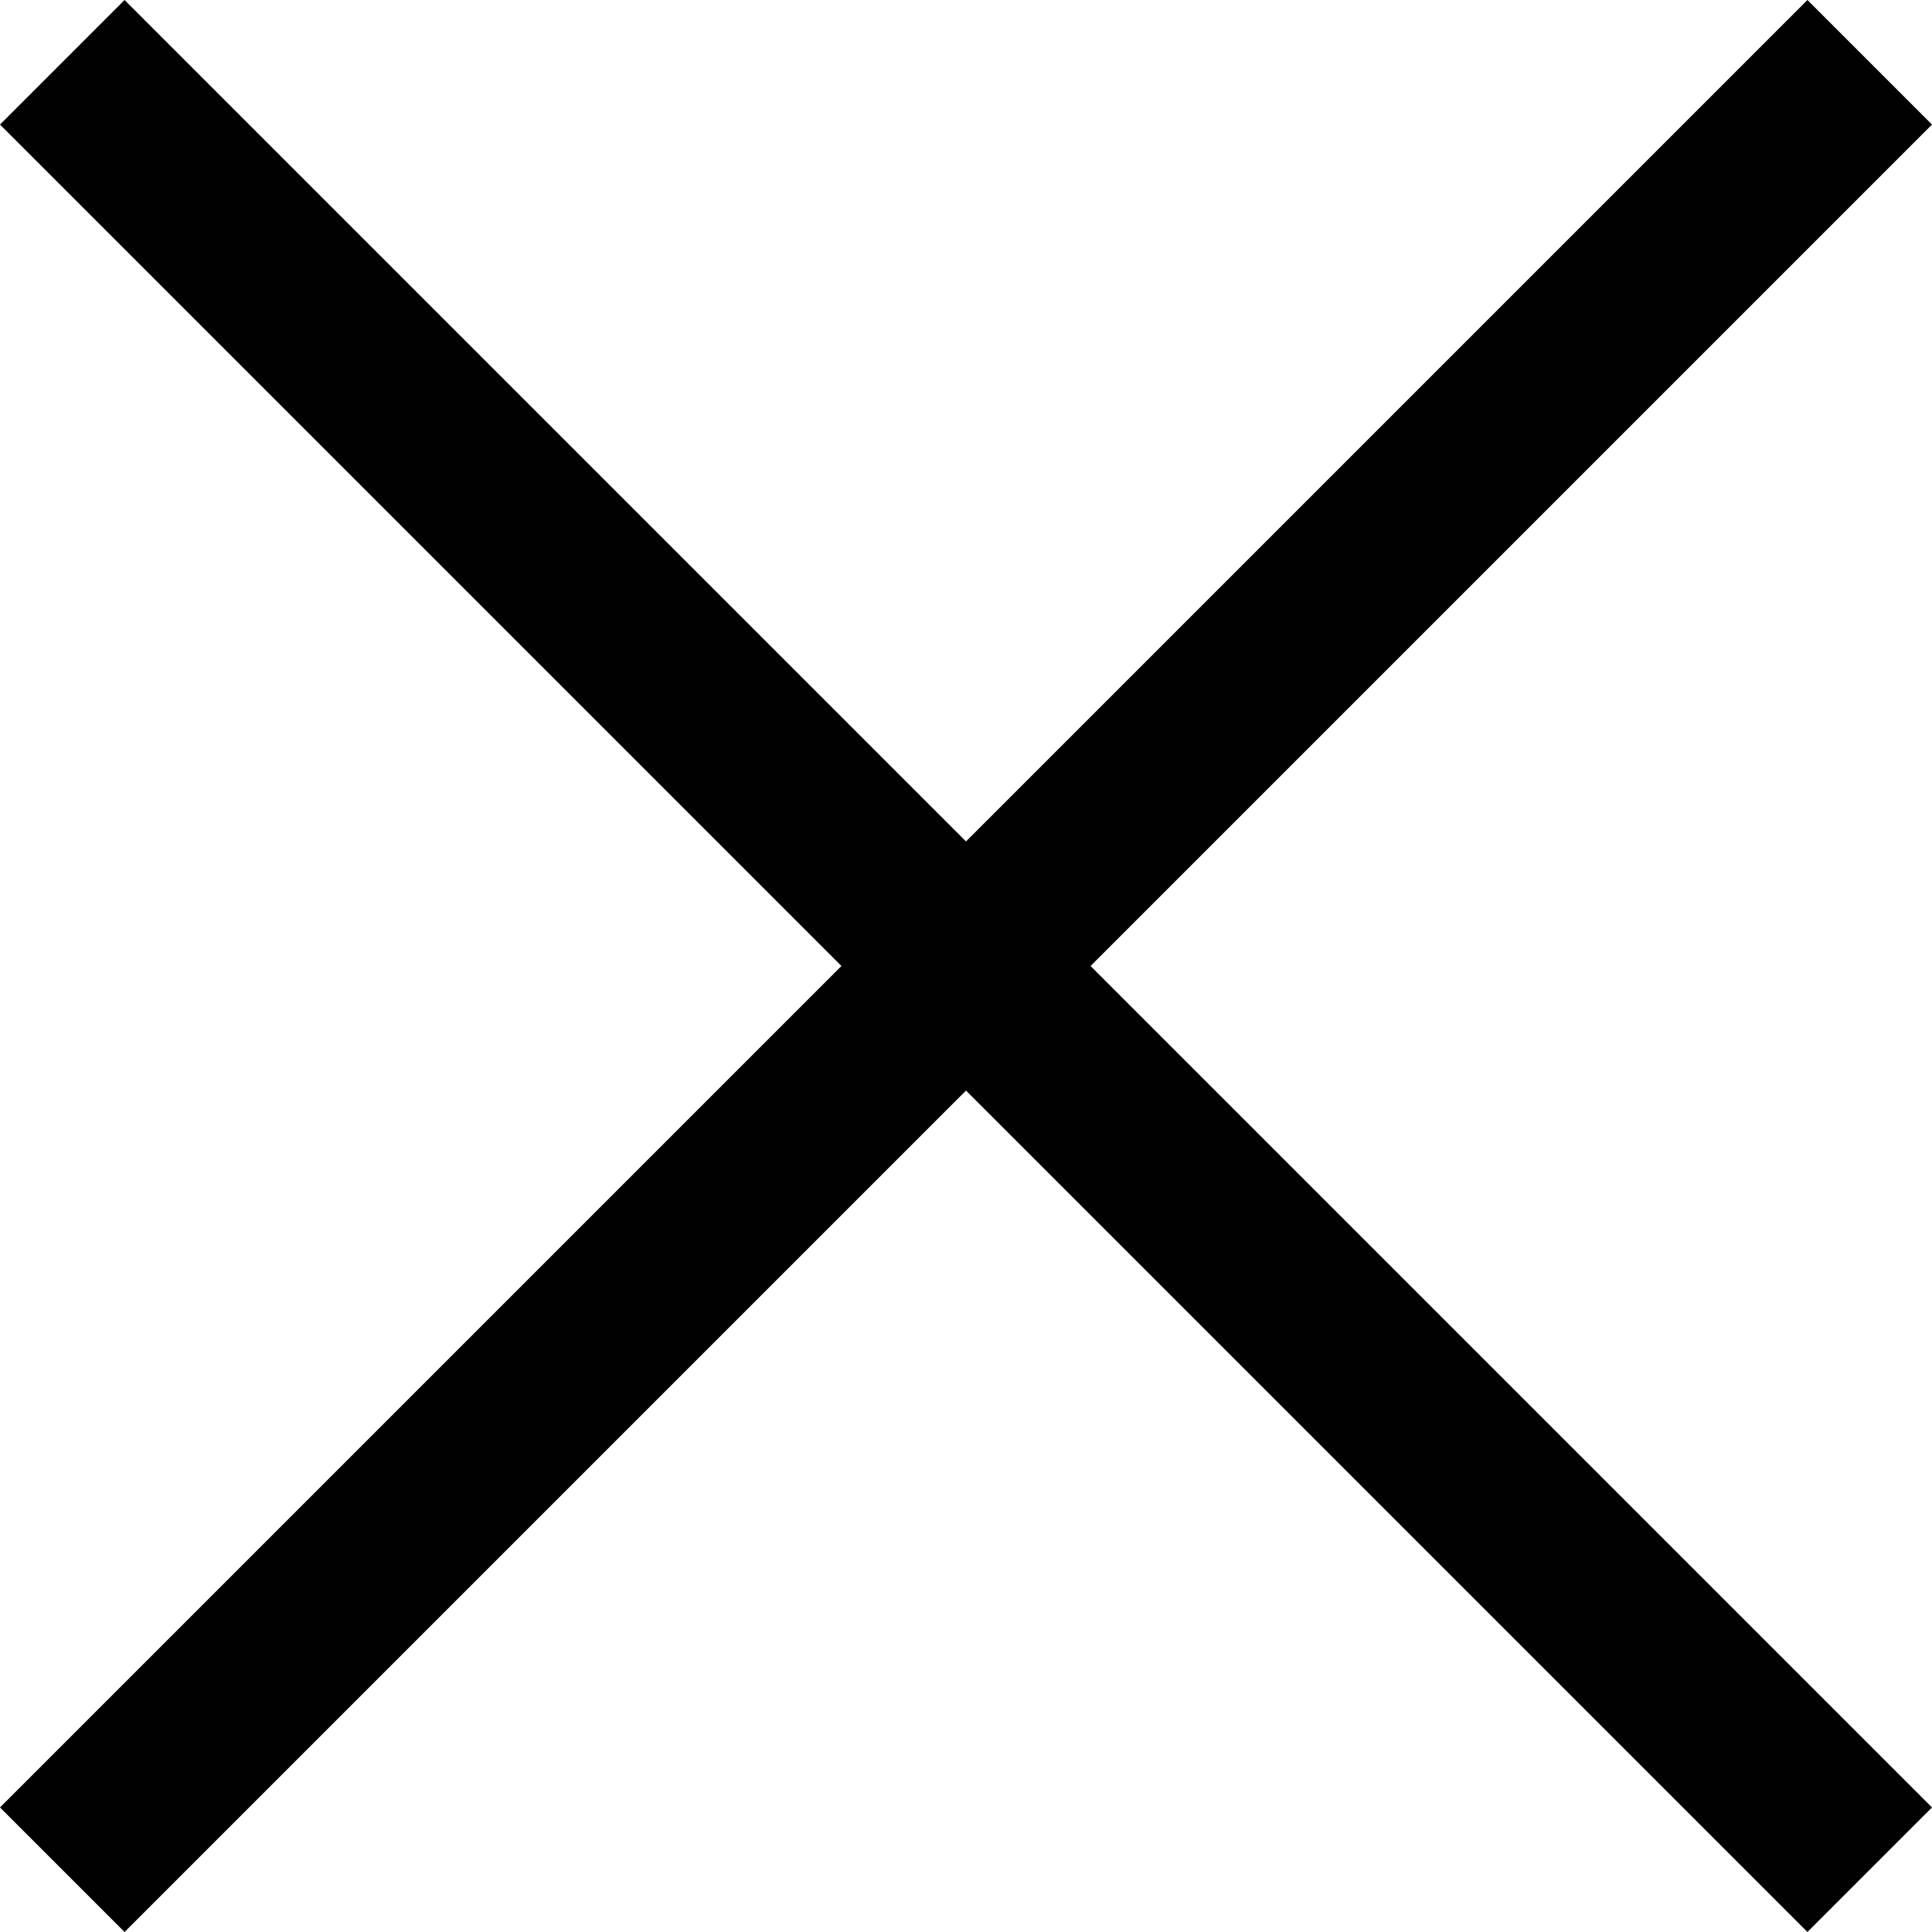
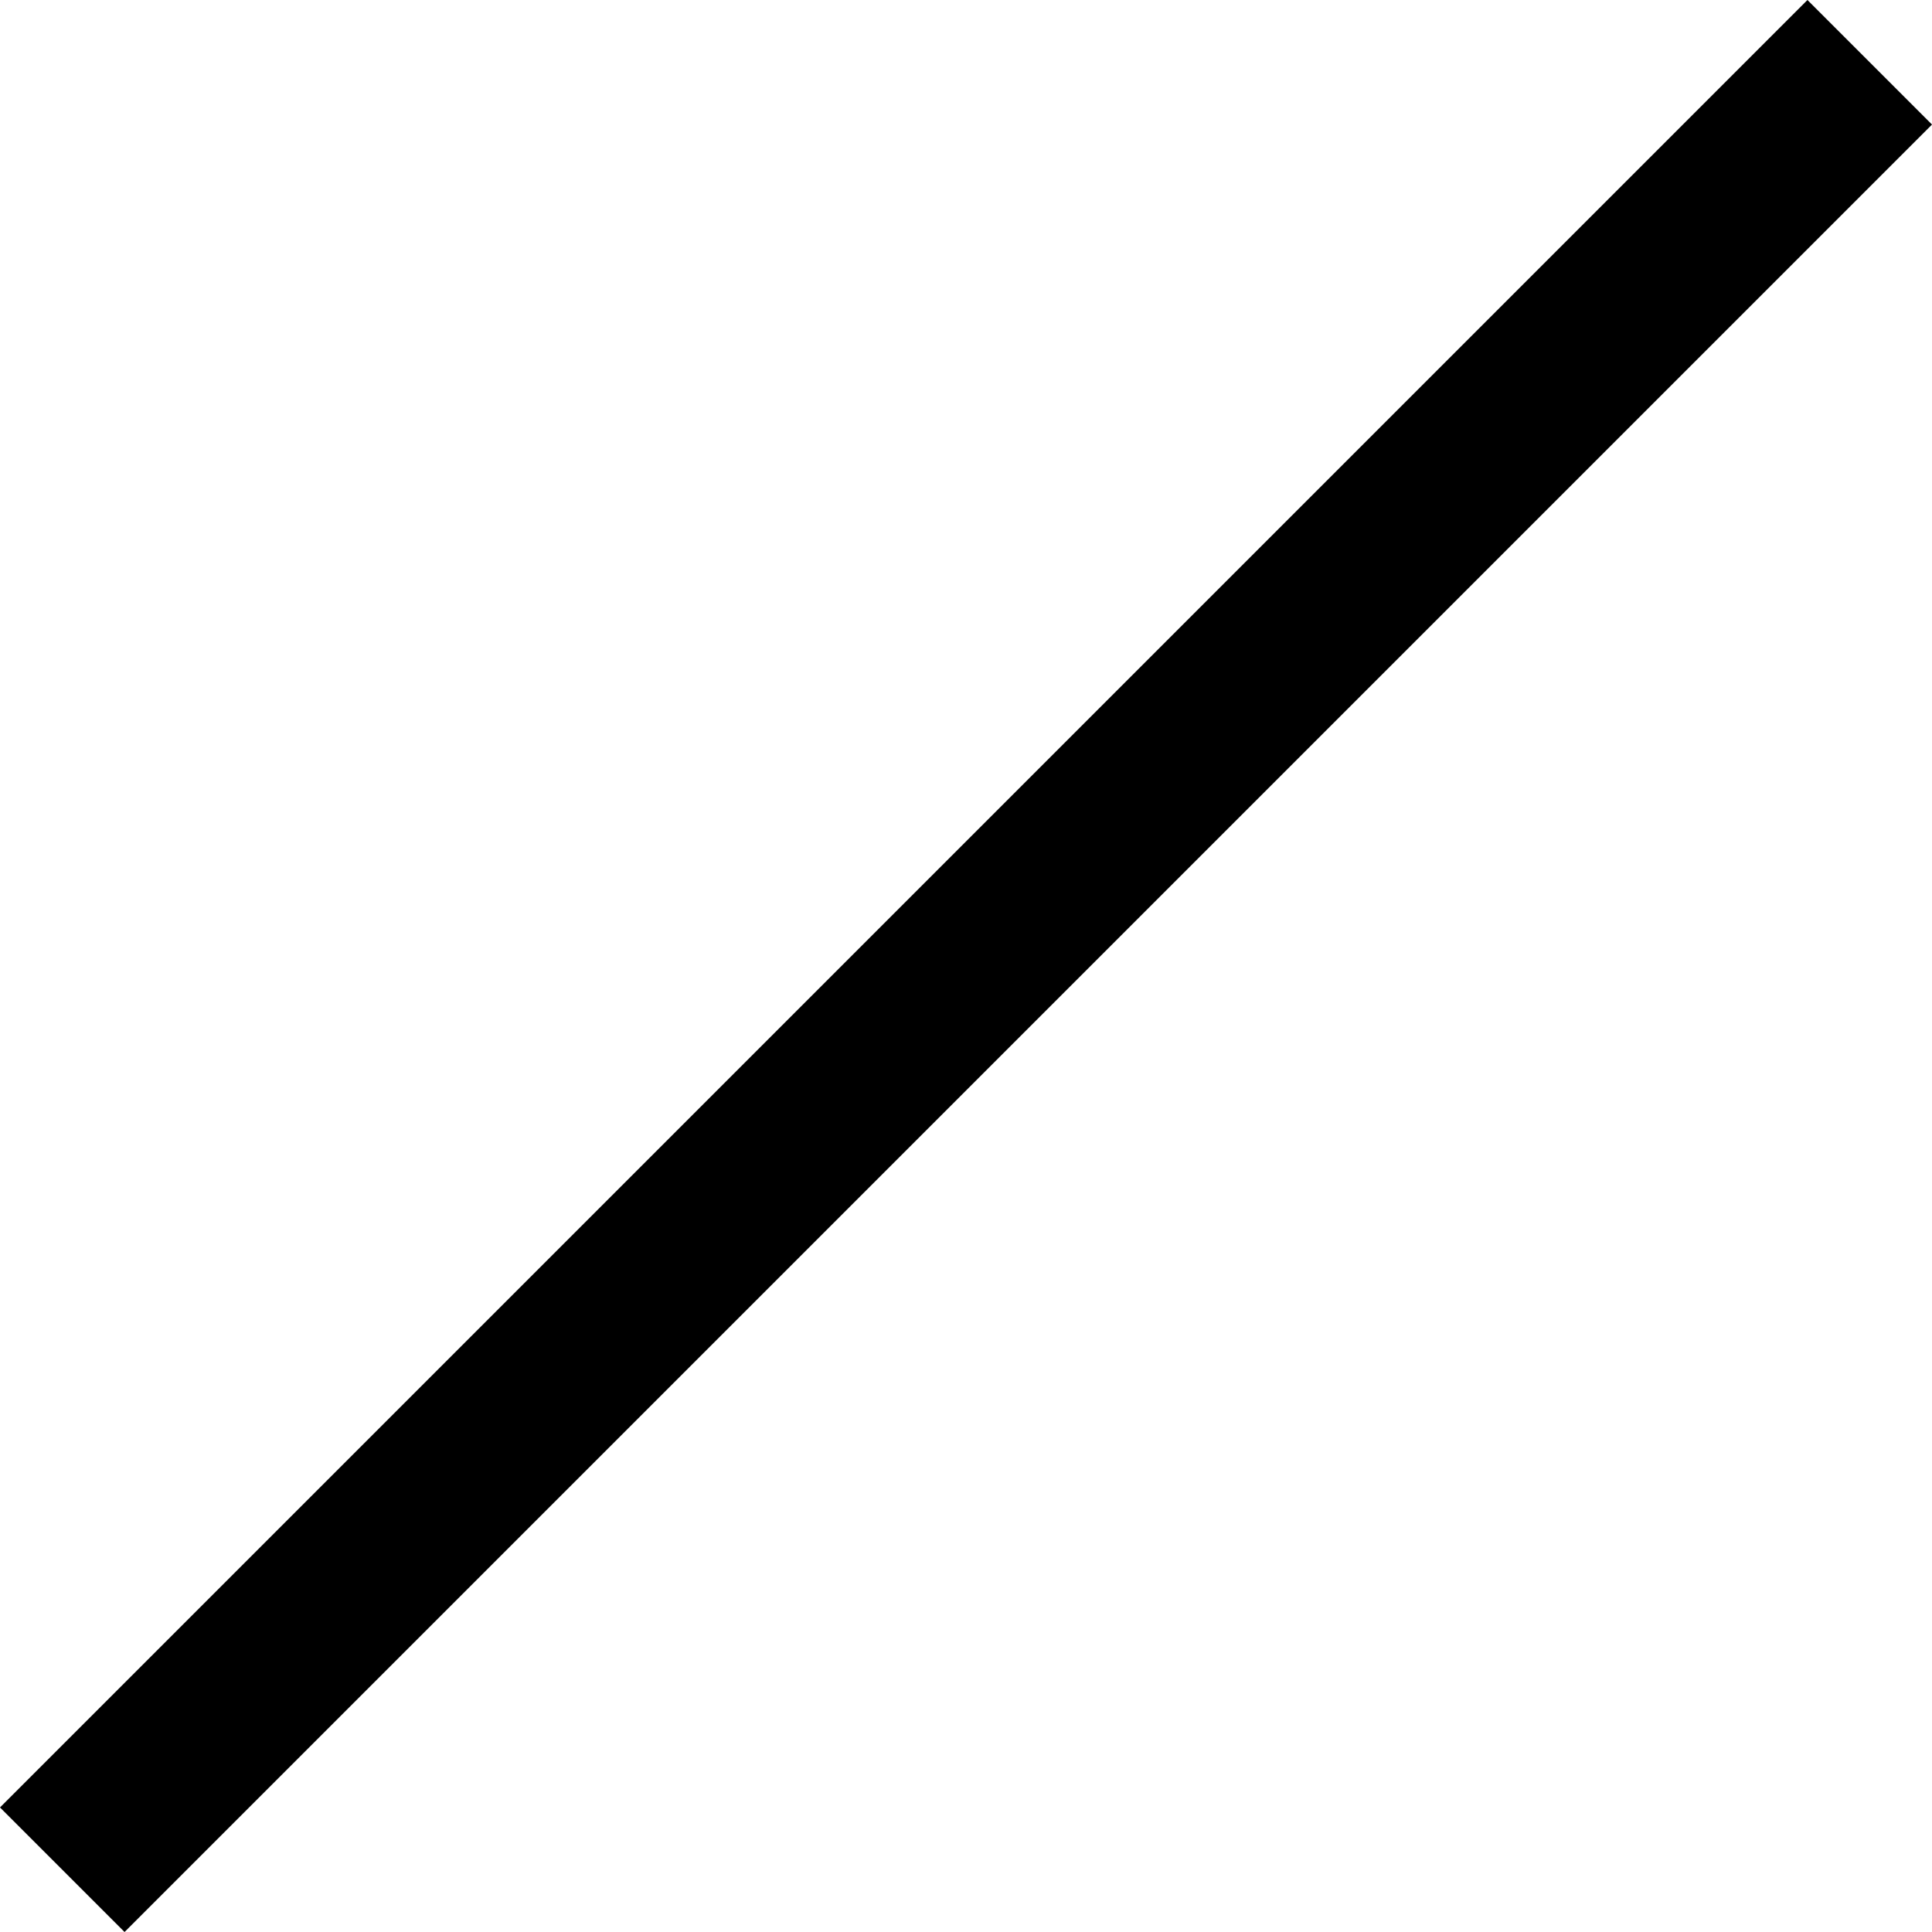
<svg xmlns="http://www.w3.org/2000/svg" width="21.935" height="21.936" viewBox="0 0 21.935 21.936">
  <g id="Group_341" data-name="Group 341" transform="translate(-324.793 -42.793)">
    <line id="Line_85" data-name="Line 85" x2="29.021" transform="translate(325.5 64.021) rotate(-45)" fill="none" stroke="#000" stroke-width="2" />
-     <line id="Line_86" data-name="Line 86" x2="29.021" transform="translate(325.5 43.5) rotate(45)" fill="none" stroke="#000" stroke-width="2" />
  </g>
</svg>